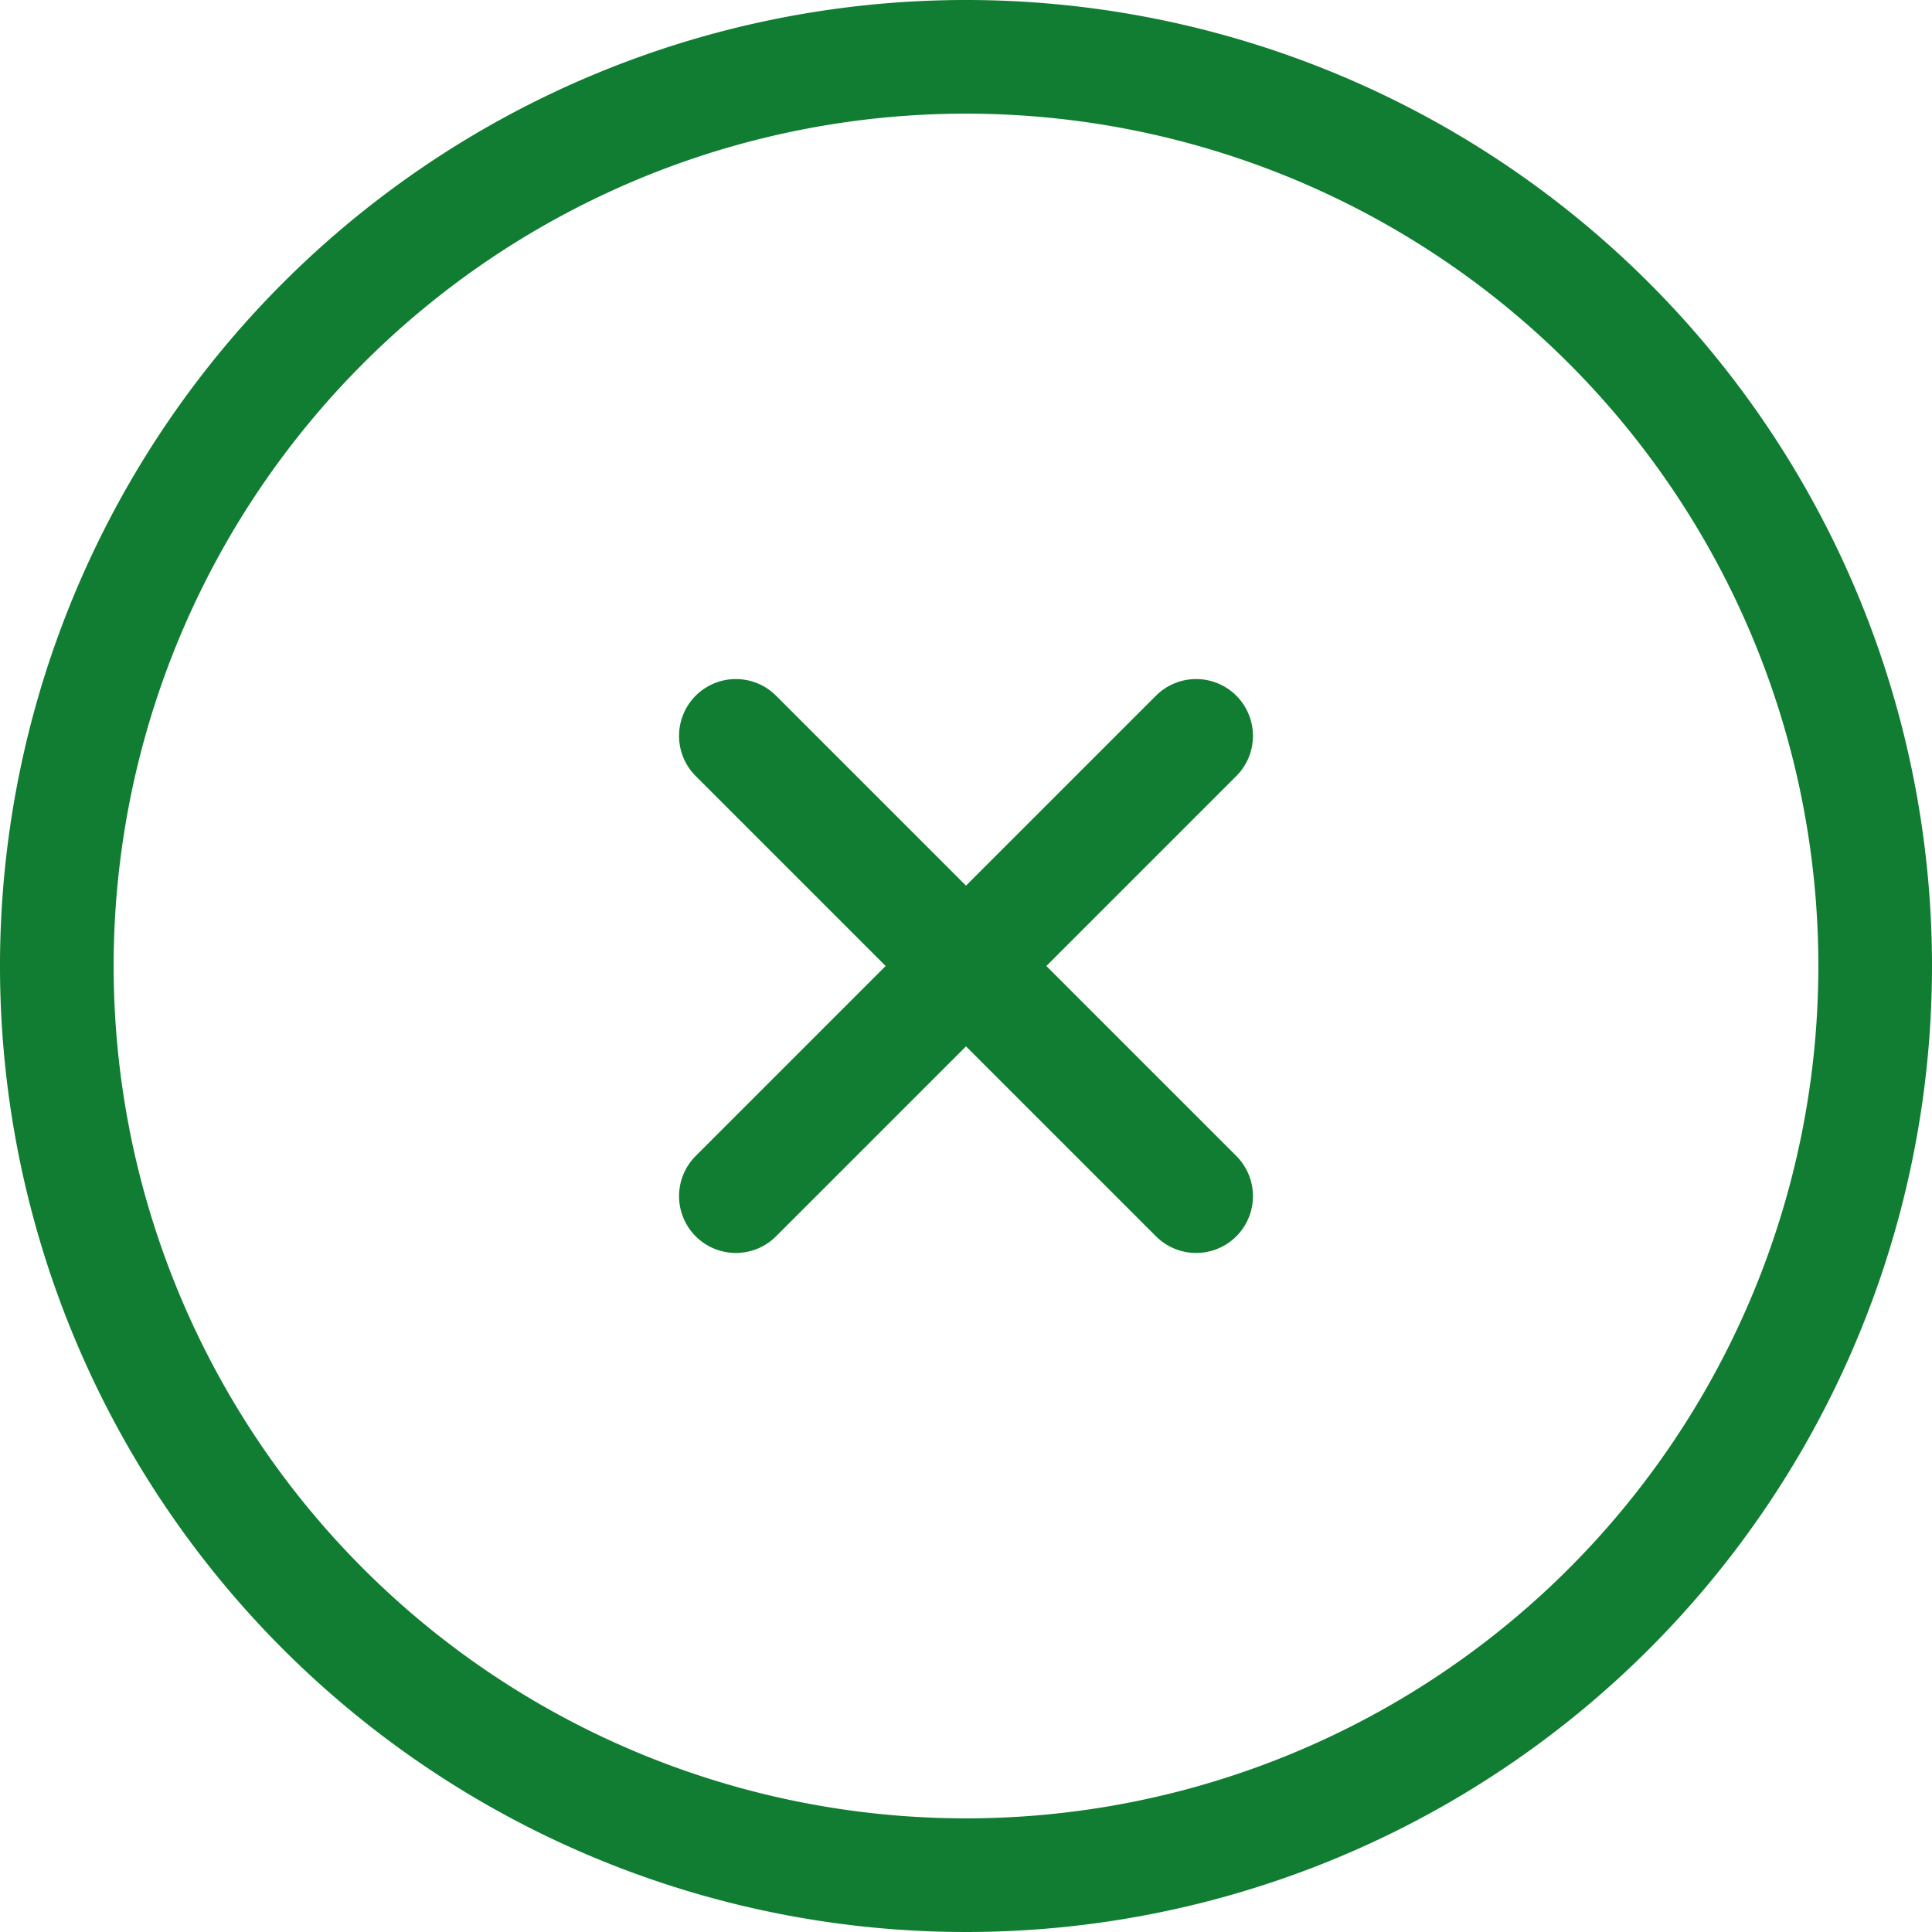
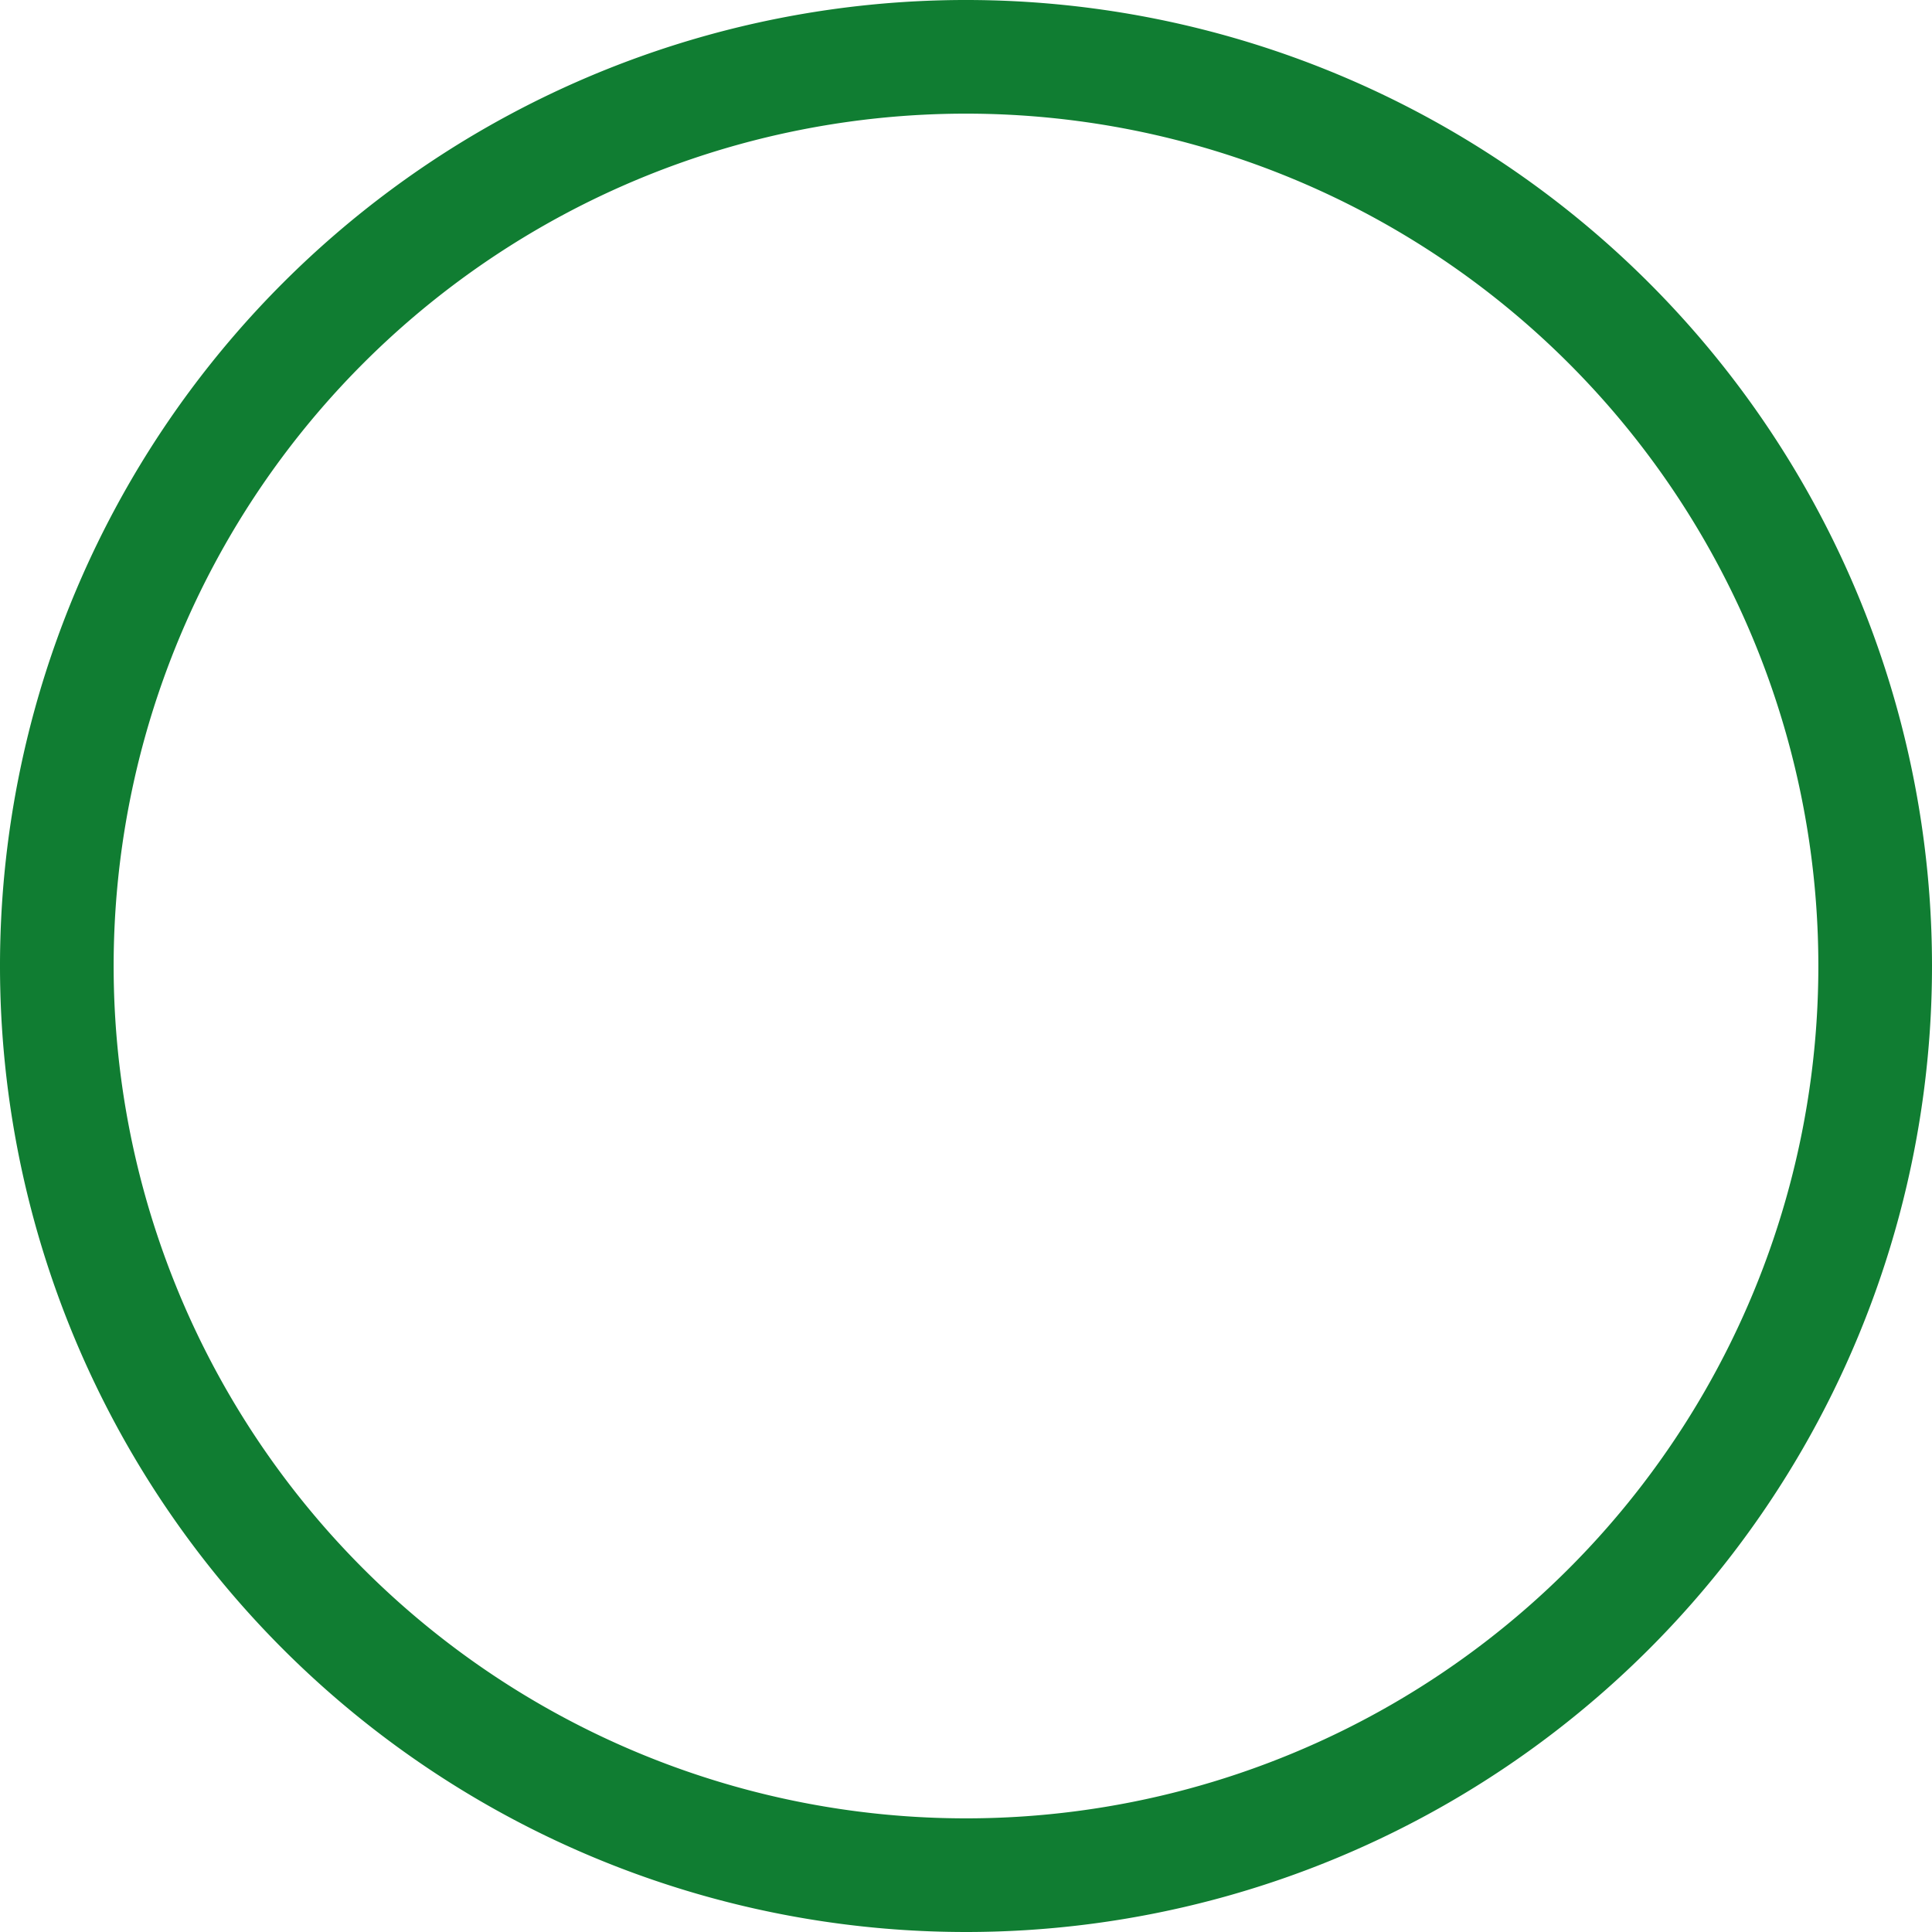
<svg xmlns="http://www.w3.org/2000/svg" width="34" height="34" viewBox="0 0 34 34">
  <g id="Grupo_520" data-name="Grupo 520" transform="translate(-1 -1)">
-     <path id="Trazado_8546" data-name="Trazado 8546" d="M17.1,17.1,9,9m0,8.1L17.1,9" transform="translate(4.95 4.95)" fill="none" stroke="#107D32" stroke-linecap="round" stroke-linejoin="round" stroke-width="2" />
-     <path id="Trazado_8547" data-name="Trazado 8547" d="M34,18A16,16,0,1,0,18,34,16,16,0,0,0,34,18Z" fill="none" stroke="#107D32" stroke-width="2" />
+     <path id="Trazado_8547" data-name="Trazado 8547" d="M34,18A16,16,0,1,0,18,34,16,16,0,0,0,34,18" fill="none" stroke="#107D32" stroke-width="2" />
  </g>
</svg>